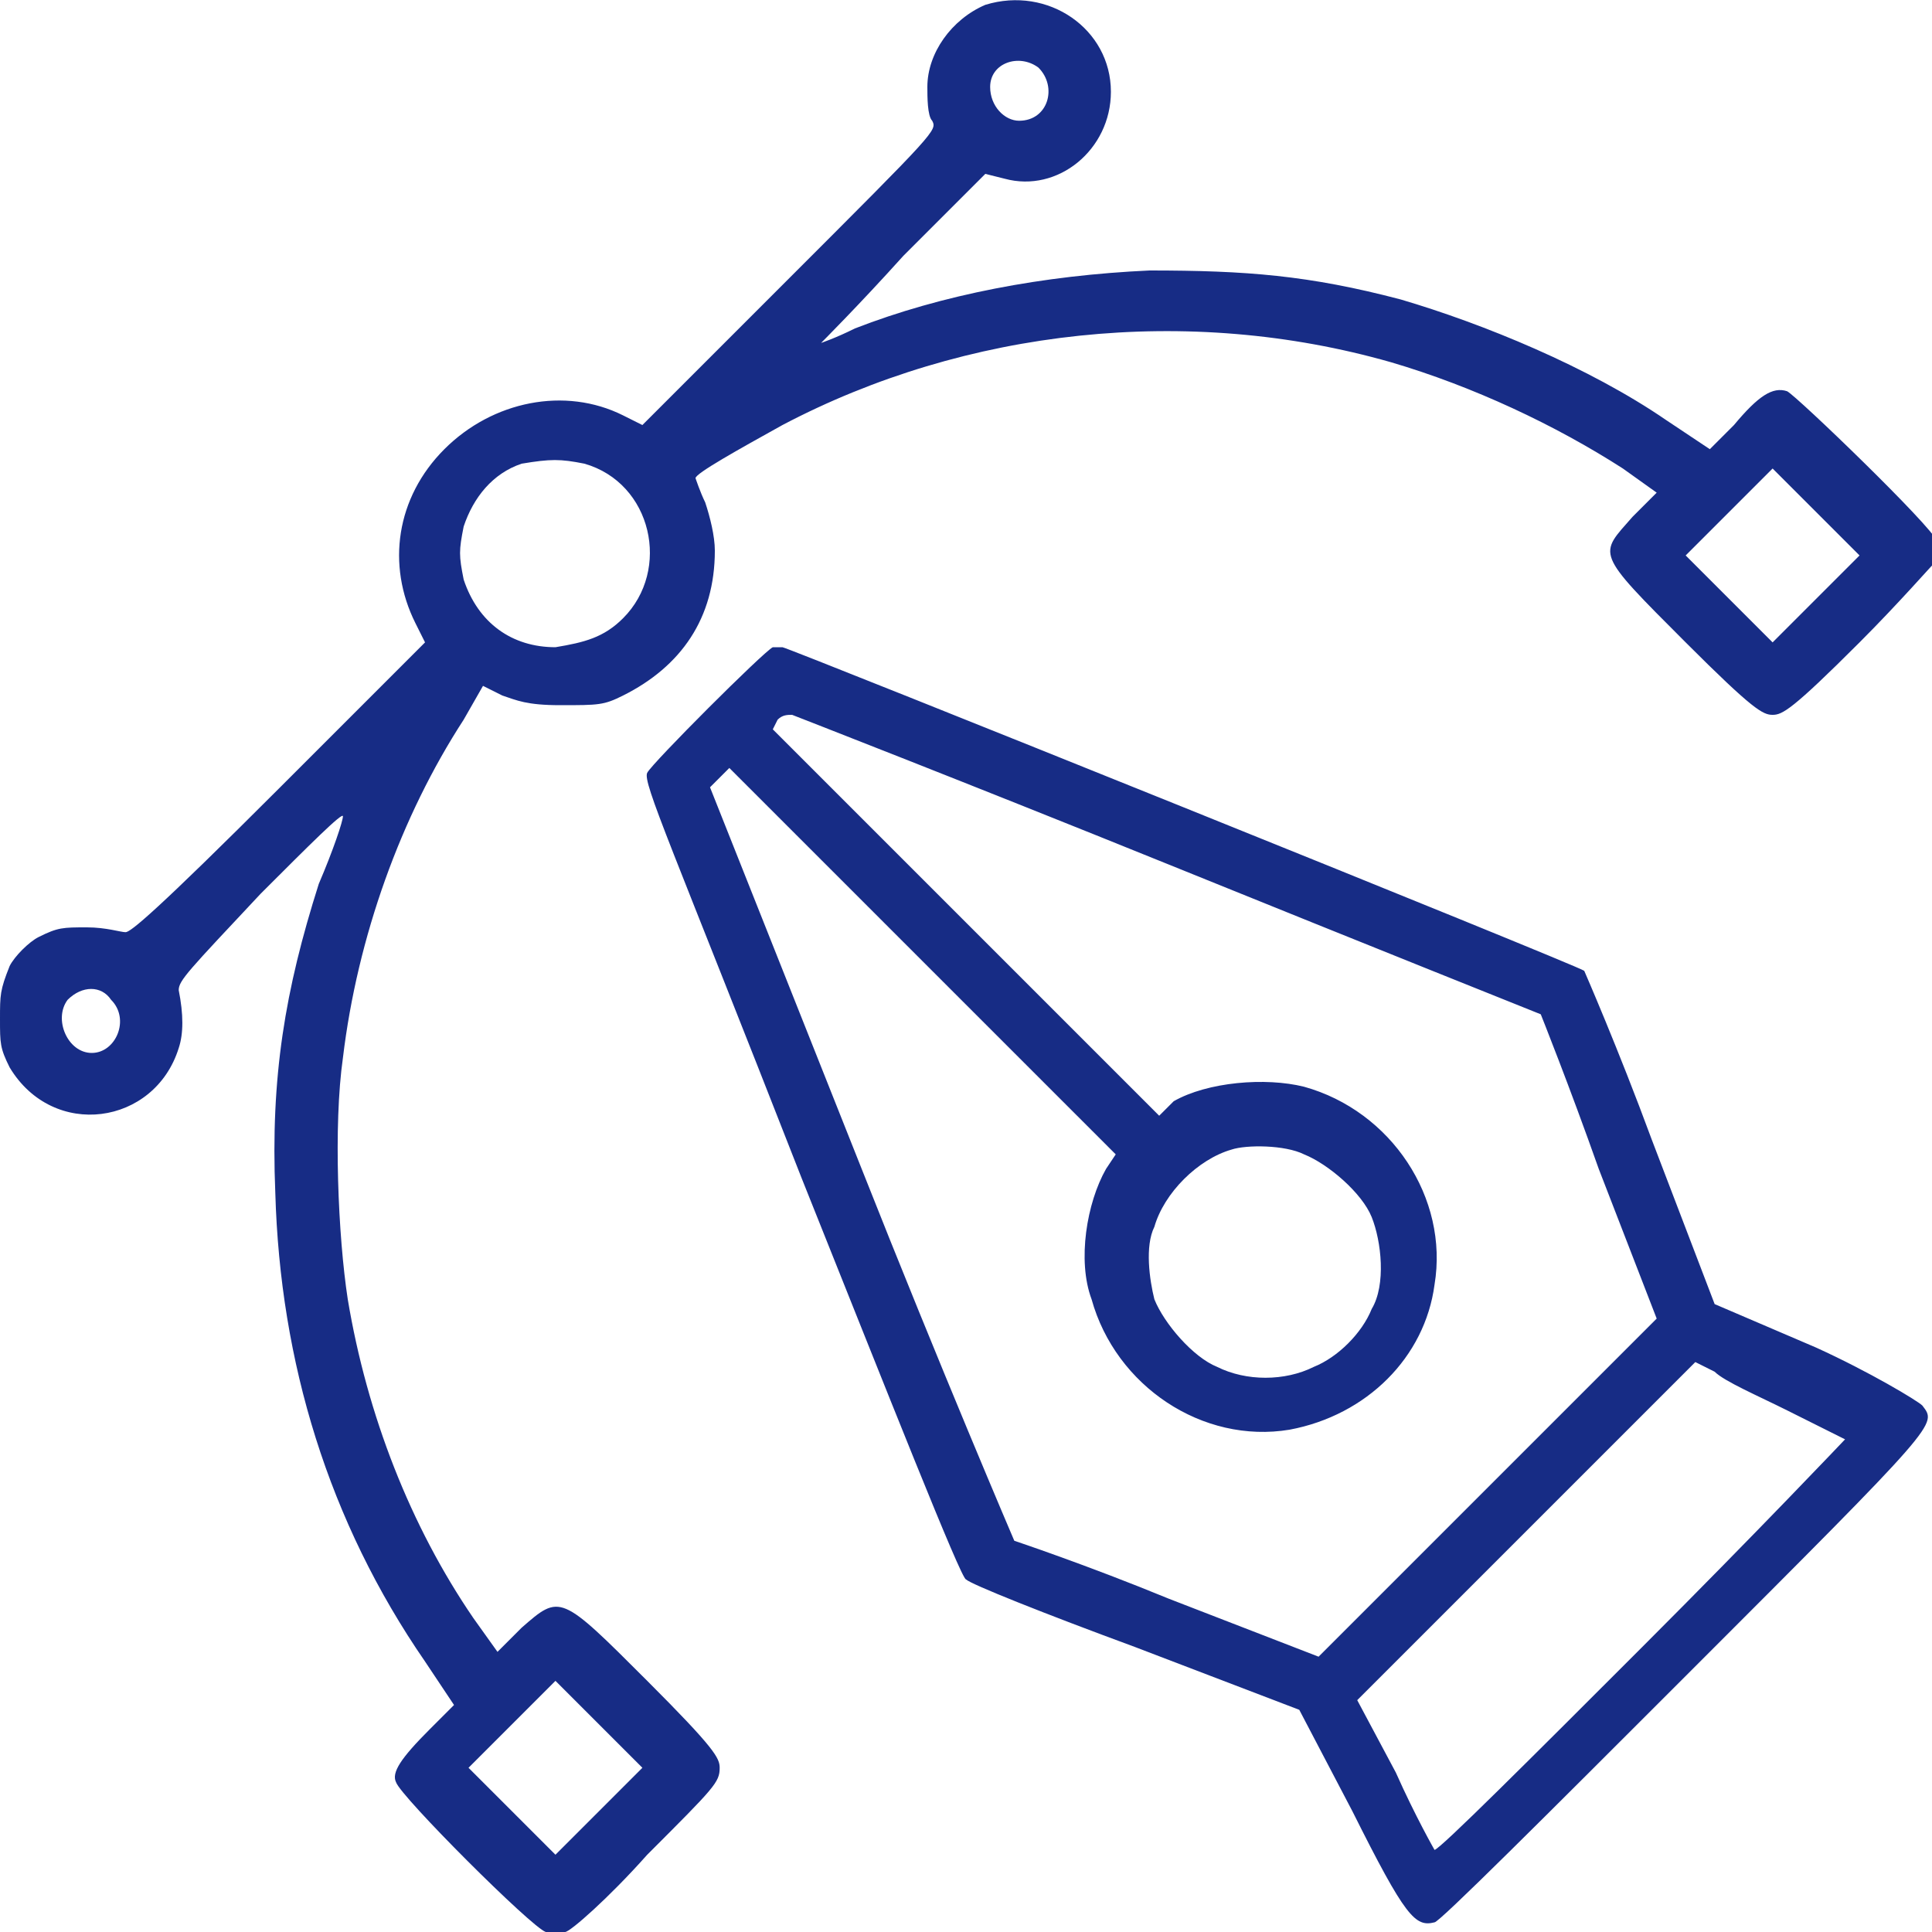
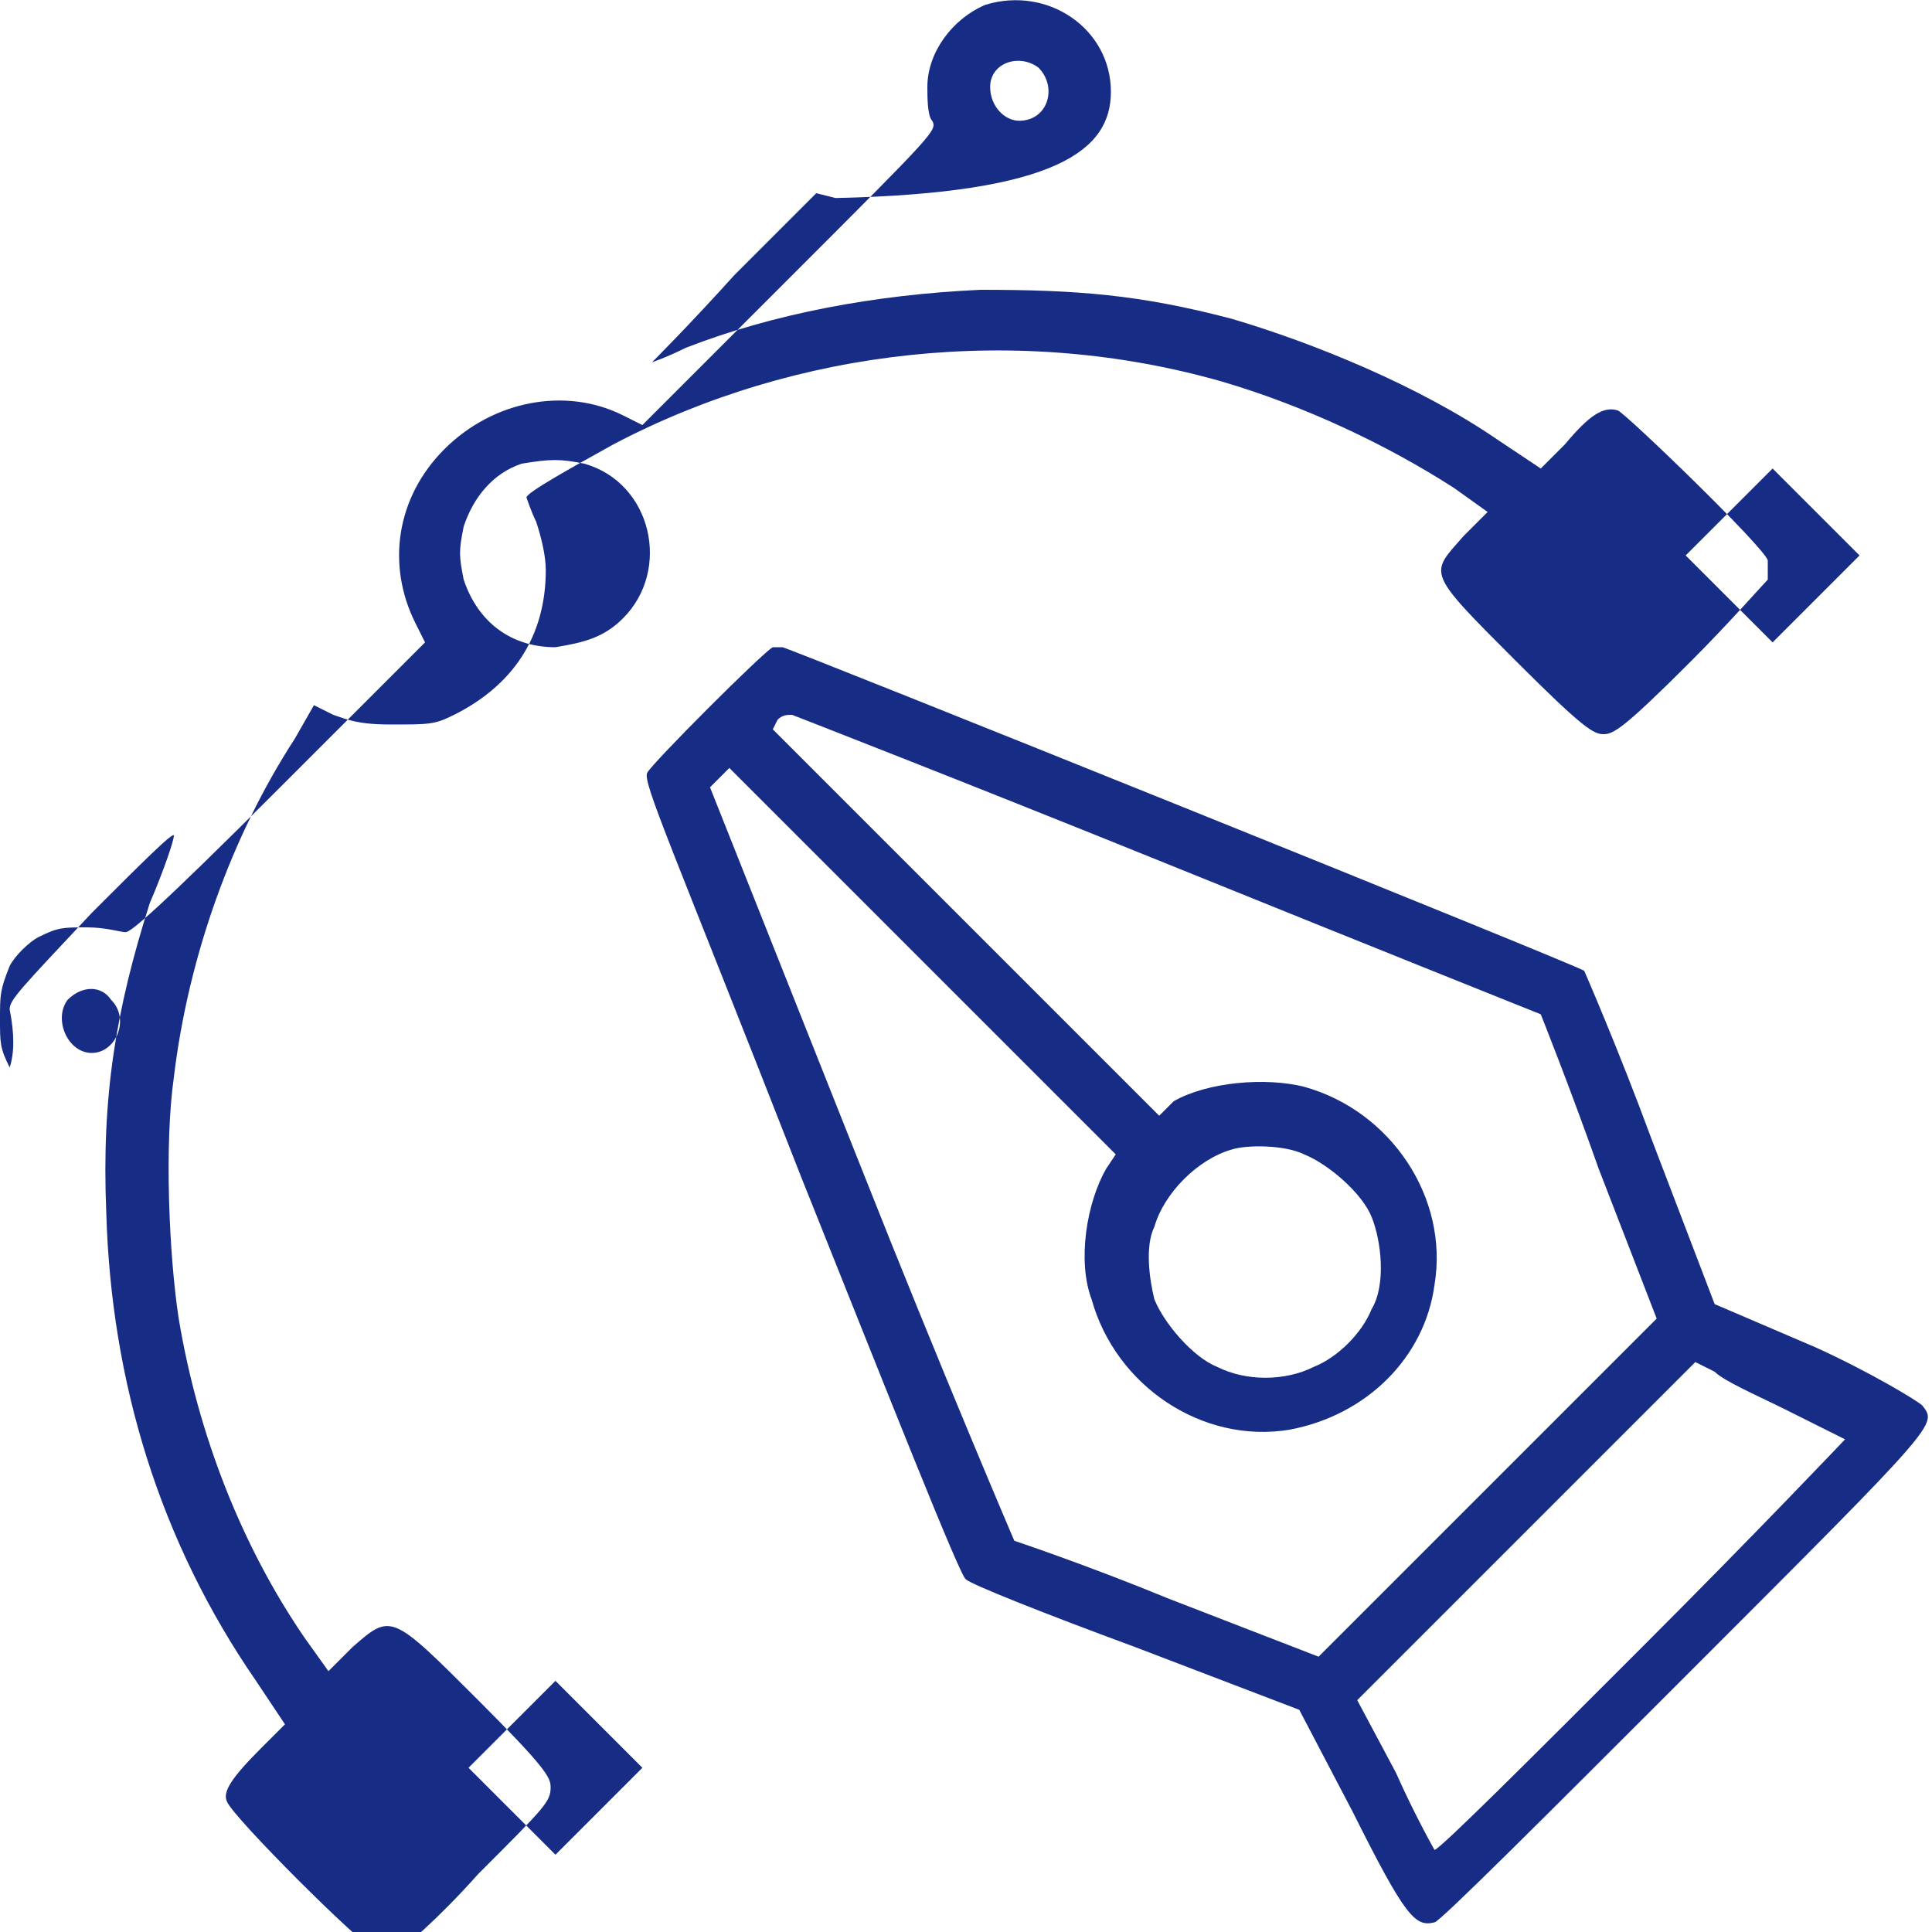
<svg xmlns="http://www.w3.org/2000/svg" version="1.1" id="Layer_1" x="0px" y="0px" width="40px" height="40px" viewBox="0 0 40 40" style="enable-background:new 0 0 40 40;" xml:space="preserve">
-   <path style="fill-rule:evenodd;clip-rule:evenodd;fill:#172C85;" d="M20.4,0.1c-0.7,0.3-1.2,1-1.2,1.7c0,0.2,0,0.6,0.1,0.7  c0.1,0.2,0.1,0.2-3,3.3l-3,3l-0.4-0.2C11.7,8,10.2,8.3,9.2,9.3c-1,1-1.2,2.4-0.6,3.6l0.2,0.4l-3,3c-2.6,2.6-3.1,3-3.2,3  c-0.1,0-0.4-0.1-0.8-0.1c-0.5,0-0.6,0-1,0.2c-0.2,0.1-0.5,0.4-0.6,0.6C0,20.5,0,20.6,0,21.1c0,0.5,0,0.6,0.2,1  c0.9,1.5,3,1.2,3.5-0.4c0.1-0.3,0.1-0.7,0-1.2c0-0.2,0.2-0.4,1.7-2c1-1,1.7-1.7,1.7-1.6c0,0.1-0.2,0.7-0.5,1.4c-0.7,2.2-1,4-0.9,6.4  c0.1,3.5,1.1,6.8,3.1,9.7l0.6,0.9l-0.5,0.5c-0.6,0.6-0.8,0.9-0.7,1.1c0.1,0.3,2.8,3,3.1,3.1c0.1,0.1,0.3,0.1,0.4,0  c0.1,0,0.9-0.7,1.7-1.6c1.4-1.4,1.5-1.5,1.5-1.8c0-0.2-0.1-0.4-1.5-1.8c-1.8-1.8-1.8-1.8-2.6-1.1l-0.5,0.5l-0.5-0.7  c-1.3-1.9-2.2-4.2-2.6-6.6c-0.2-1.3-0.3-3.6-0.1-5c0.3-2.5,1.2-5,2.5-7l0.4-0.7l0.4,0.2c0.3,0.1,0.5,0.2,1.2,0.2  c0.8,0,0.9,0,1.3-0.2c1.2-0.6,1.9-1.6,1.9-3c0-0.3-0.1-0.7-0.2-1c-0.1-0.2-0.2-0.5-0.2-0.5c0-0.1,0.9-0.6,1.8-1.1  c3.8-2,8.4-2.5,12.6-1.3c1.7,0.5,3.4,1.3,4.8,2.2l0.7,0.5l-0.5,0.5c-0.7,0.8-0.8,0.7,1.1,2.6c1.4,1.4,1.6,1.5,1.8,1.5  c0.2,0,0.4-0.1,1.8-1.5c0.8-0.8,1.5-1.6,1.6-1.7c0-0.1,0-0.3,0-0.4c-0.1-0.3-2.9-3-3.1-3.1c-0.3-0.1-0.6,0.1-1.1,0.7l-0.5,0.5  l-0.9-0.6c-1.6-1.1-3.8-2-5.5-2.5c-1.9-0.5-3.2-0.6-5.2-0.6c-2.2,0.1-4.3,0.5-6.1,1.2c-0.4,0.2-0.7,0.3-0.7,0.3c0,0,0.8-0.8,1.7-1.8  l1.7-1.7l0.4,0.1C21.9,4,23,3.1,23,1.9C23,0.6,21.7-0.3,20.4,0.1z M21.5,1.4c0.4,0.4,0.2,1.1-0.4,1.1c-0.3,0-0.6-0.3-0.6-0.7  C20.5,1.3,21.1,1.1,21.5,1.4z M12.1,9.6c1.4,0.4,1.8,2.2,0.8,3.2c-0.4,0.4-0.8,0.5-1.4,0.6c-0.9,0-1.6-0.5-1.9-1.4  c-0.1-0.5-0.1-0.6,0-1.1c0.2-0.6,0.6-1.1,1.2-1.3C11.4,9.5,11.6,9.5,12.1,9.6z M37.6,10.6l0.9,0.9l-0.9,0.9l-0.9,0.9l-0.9-0.9  l-0.9-0.9l0.9-0.9c0.5-0.5,0.9-0.9,0.9-0.9S37.1,10.1,37.6,10.6z M16,13.4c-0.2,0.1-2.5,2.4-2.6,2.6c-0.1,0.2,0.5,1.5,3.2,8.4  c1.8,4.5,3.3,8.3,3.4,8.3c0.1,0.1,1.6,0.7,3.5,1.4l3.4,1.3l1.1,2.1c1.1,2.2,1.3,2.4,1.7,2.3c0.1,0,2.3-2.2,5.2-5.1  c5.3-5.3,5.2-5.2,4.9-5.6c-0.1-0.1-1.1-0.7-2.2-1.2L35.5,27l-1.3-3.4c-0.7-1.9-1.4-3.5-1.4-3.5c-0.1-0.1-16.5-6.7-16.6-6.7  C16.1,13.4,16.1,13.4,16,13.4z M24.2,17.9c4.2,1.7,7.7,3.1,7.7,3.1c0,0,0.6,1.5,1.2,3.2l1.2,3.1l-3.5,3.5l-3.5,3.5l-3.1-1.2  c-1.7-0.7-3.2-1.2-3.2-1.2c0,0-1.5-3.5-3.2-7.8l-3.1-7.8l0.2-0.2l0.2-0.2l4,4l4,4l-0.2,0.3c-0.4,0.7-0.6,1.9-0.3,2.7  c0.5,1.8,2.3,3,4.1,2.7c1.6-0.3,2.8-1.5,3-3c0.3-1.8-0.9-3.6-2.7-4.1c-0.8-0.2-2-0.1-2.7,0.3L24,23.1l-4-4l-4-4l0.1-0.2  c0.1-0.1,0.2-0.1,0.3-0.1C16.4,14.8,20,16.2,24.2,17.9z M2.3,20.7c0.4,0.4,0.1,1.1-0.4,1.1c-0.5,0-0.8-0.7-0.5-1.1  C1.7,20.4,2.1,20.4,2.3,20.7z M27,23.9c0.5,0.2,1.2,0.8,1.4,1.3c0.2,0.5,0.3,1.4,0,1.9c-0.2,0.5-0.7,1-1.2,1.2c-0.6,0.3-1.4,0.3-2,0  c-0.5-0.2-1.1-0.9-1.3-1.4c-0.1-0.4-0.2-1.1,0-1.5c0.2-0.7,0.9-1.4,1.6-1.6C25.8,23.7,26.6,23.7,27,23.9z M37,29.2  c0.6,0.3,1.2,0.6,1.2,0.6c0,0-1.8,1.9-4.2,4.3c-2.3,2.3-4.2,4.2-4.3,4.2c0,0-0.4-0.7-0.8-1.6l-0.8-1.5l3.5-3.5l3.5-3.5l0.4,0.2  C35.7,28.6,36.4,28.9,37,29.2z M12.4,37.5l-0.9,0.9l-0.9-0.9l-0.9-0.9l0.9-0.9l0.9-0.9l0.9,0.9l0.9,0.9L12.4,37.5z" />
+   <path style="fill-rule:evenodd;clip-rule:evenodd;fill:#172C85;" d="M20.4,0.1c-0.7,0.3-1.2,1-1.2,1.7c0,0.2,0,0.6,0.1,0.7  c0.1,0.2,0.1,0.2-3,3.3l-3,3l-0.4-0.2C11.7,8,10.2,8.3,9.2,9.3c-1,1-1.2,2.4-0.6,3.6l0.2,0.4l-3,3c-2.6,2.6-3.1,3-3.2,3  c-0.1,0-0.4-0.1-0.8-0.1c-0.5,0-0.6,0-1,0.2c-0.2,0.1-0.5,0.4-0.6,0.6C0,20.5,0,20.6,0,21.1c0,0.5,0,0.6,0.2,1  c0.1-0.3,0.1-0.7,0-1.2c0-0.2,0.2-0.4,1.7-2c1-1,1.7-1.7,1.7-1.6c0,0.1-0.2,0.7-0.5,1.4c-0.7,2.2-1,4-0.9,6.4  c0.1,3.5,1.1,6.8,3.1,9.7l0.6,0.9l-0.5,0.5c-0.6,0.6-0.8,0.9-0.7,1.1c0.1,0.3,2.8,3,3.1,3.1c0.1,0.1,0.3,0.1,0.4,0  c0.1,0,0.9-0.7,1.7-1.6c1.4-1.4,1.5-1.5,1.5-1.8c0-0.2-0.1-0.4-1.5-1.8c-1.8-1.8-1.8-1.8-2.6-1.1l-0.5,0.5l-0.5-0.7  c-1.3-1.9-2.2-4.2-2.6-6.6c-0.2-1.3-0.3-3.6-0.1-5c0.3-2.5,1.2-5,2.5-7l0.4-0.7l0.4,0.2c0.3,0.1,0.5,0.2,1.2,0.2  c0.8,0,0.9,0,1.3-0.2c1.2-0.6,1.9-1.6,1.9-3c0-0.3-0.1-0.7-0.2-1c-0.1-0.2-0.2-0.5-0.2-0.5c0-0.1,0.9-0.6,1.8-1.1  c3.8-2,8.4-2.5,12.6-1.3c1.7,0.5,3.4,1.3,4.8,2.2l0.7,0.5l-0.5,0.5c-0.7,0.8-0.8,0.7,1.1,2.6c1.4,1.4,1.6,1.5,1.8,1.5  c0.2,0,0.4-0.1,1.8-1.5c0.8-0.8,1.5-1.6,1.6-1.7c0-0.1,0-0.3,0-0.4c-0.1-0.3-2.9-3-3.1-3.1c-0.3-0.1-0.6,0.1-1.1,0.7l-0.5,0.5  l-0.9-0.6c-1.6-1.1-3.8-2-5.5-2.5c-1.9-0.5-3.2-0.6-5.2-0.6c-2.2,0.1-4.3,0.5-6.1,1.2c-0.4,0.2-0.7,0.3-0.7,0.3c0,0,0.8-0.8,1.7-1.8  l1.7-1.7l0.4,0.1C21.9,4,23,3.1,23,1.9C23,0.6,21.7-0.3,20.4,0.1z M21.5,1.4c0.4,0.4,0.2,1.1-0.4,1.1c-0.3,0-0.6-0.3-0.6-0.7  C20.5,1.3,21.1,1.1,21.5,1.4z M12.1,9.6c1.4,0.4,1.8,2.2,0.8,3.2c-0.4,0.4-0.8,0.5-1.4,0.6c-0.9,0-1.6-0.5-1.9-1.4  c-0.1-0.5-0.1-0.6,0-1.1c0.2-0.6,0.6-1.1,1.2-1.3C11.4,9.5,11.6,9.5,12.1,9.6z M37.6,10.6l0.9,0.9l-0.9,0.9l-0.9,0.9l-0.9-0.9  l-0.9-0.9l0.9-0.9c0.5-0.5,0.9-0.9,0.9-0.9S37.1,10.1,37.6,10.6z M16,13.4c-0.2,0.1-2.5,2.4-2.6,2.6c-0.1,0.2,0.5,1.5,3.2,8.4  c1.8,4.5,3.3,8.3,3.4,8.3c0.1,0.1,1.6,0.7,3.5,1.4l3.4,1.3l1.1,2.1c1.1,2.2,1.3,2.4,1.7,2.3c0.1,0,2.3-2.2,5.2-5.1  c5.3-5.3,5.2-5.2,4.9-5.6c-0.1-0.1-1.1-0.7-2.2-1.2L35.5,27l-1.3-3.4c-0.7-1.9-1.4-3.5-1.4-3.5c-0.1-0.1-16.5-6.7-16.6-6.7  C16.1,13.4,16.1,13.4,16,13.4z M24.2,17.9c4.2,1.7,7.7,3.1,7.7,3.1c0,0,0.6,1.5,1.2,3.2l1.2,3.1l-3.5,3.5l-3.5,3.5l-3.1-1.2  c-1.7-0.7-3.2-1.2-3.2-1.2c0,0-1.5-3.5-3.2-7.8l-3.1-7.8l0.2-0.2l0.2-0.2l4,4l4,4l-0.2,0.3c-0.4,0.7-0.6,1.9-0.3,2.7  c0.5,1.8,2.3,3,4.1,2.7c1.6-0.3,2.8-1.5,3-3c0.3-1.8-0.9-3.6-2.7-4.1c-0.8-0.2-2-0.1-2.7,0.3L24,23.1l-4-4l-4-4l0.1-0.2  c0.1-0.1,0.2-0.1,0.3-0.1C16.4,14.8,20,16.2,24.2,17.9z M2.3,20.7c0.4,0.4,0.1,1.1-0.4,1.1c-0.5,0-0.8-0.7-0.5-1.1  C1.7,20.4,2.1,20.4,2.3,20.7z M27,23.9c0.5,0.2,1.2,0.8,1.4,1.3c0.2,0.5,0.3,1.4,0,1.9c-0.2,0.5-0.7,1-1.2,1.2c-0.6,0.3-1.4,0.3-2,0  c-0.5-0.2-1.1-0.9-1.3-1.4c-0.1-0.4-0.2-1.1,0-1.5c0.2-0.7,0.9-1.4,1.6-1.6C25.8,23.7,26.6,23.7,27,23.9z M37,29.2  c0.6,0.3,1.2,0.6,1.2,0.6c0,0-1.8,1.9-4.2,4.3c-2.3,2.3-4.2,4.2-4.3,4.2c0,0-0.4-0.7-0.8-1.6l-0.8-1.5l3.5-3.5l3.5-3.5l0.4,0.2  C35.7,28.6,36.4,28.9,37,29.2z M12.4,37.5l-0.9,0.9l-0.9-0.9l-0.9-0.9l0.9-0.9l0.9-0.9l0.9,0.9l0.9,0.9L12.4,37.5z" />
</svg>